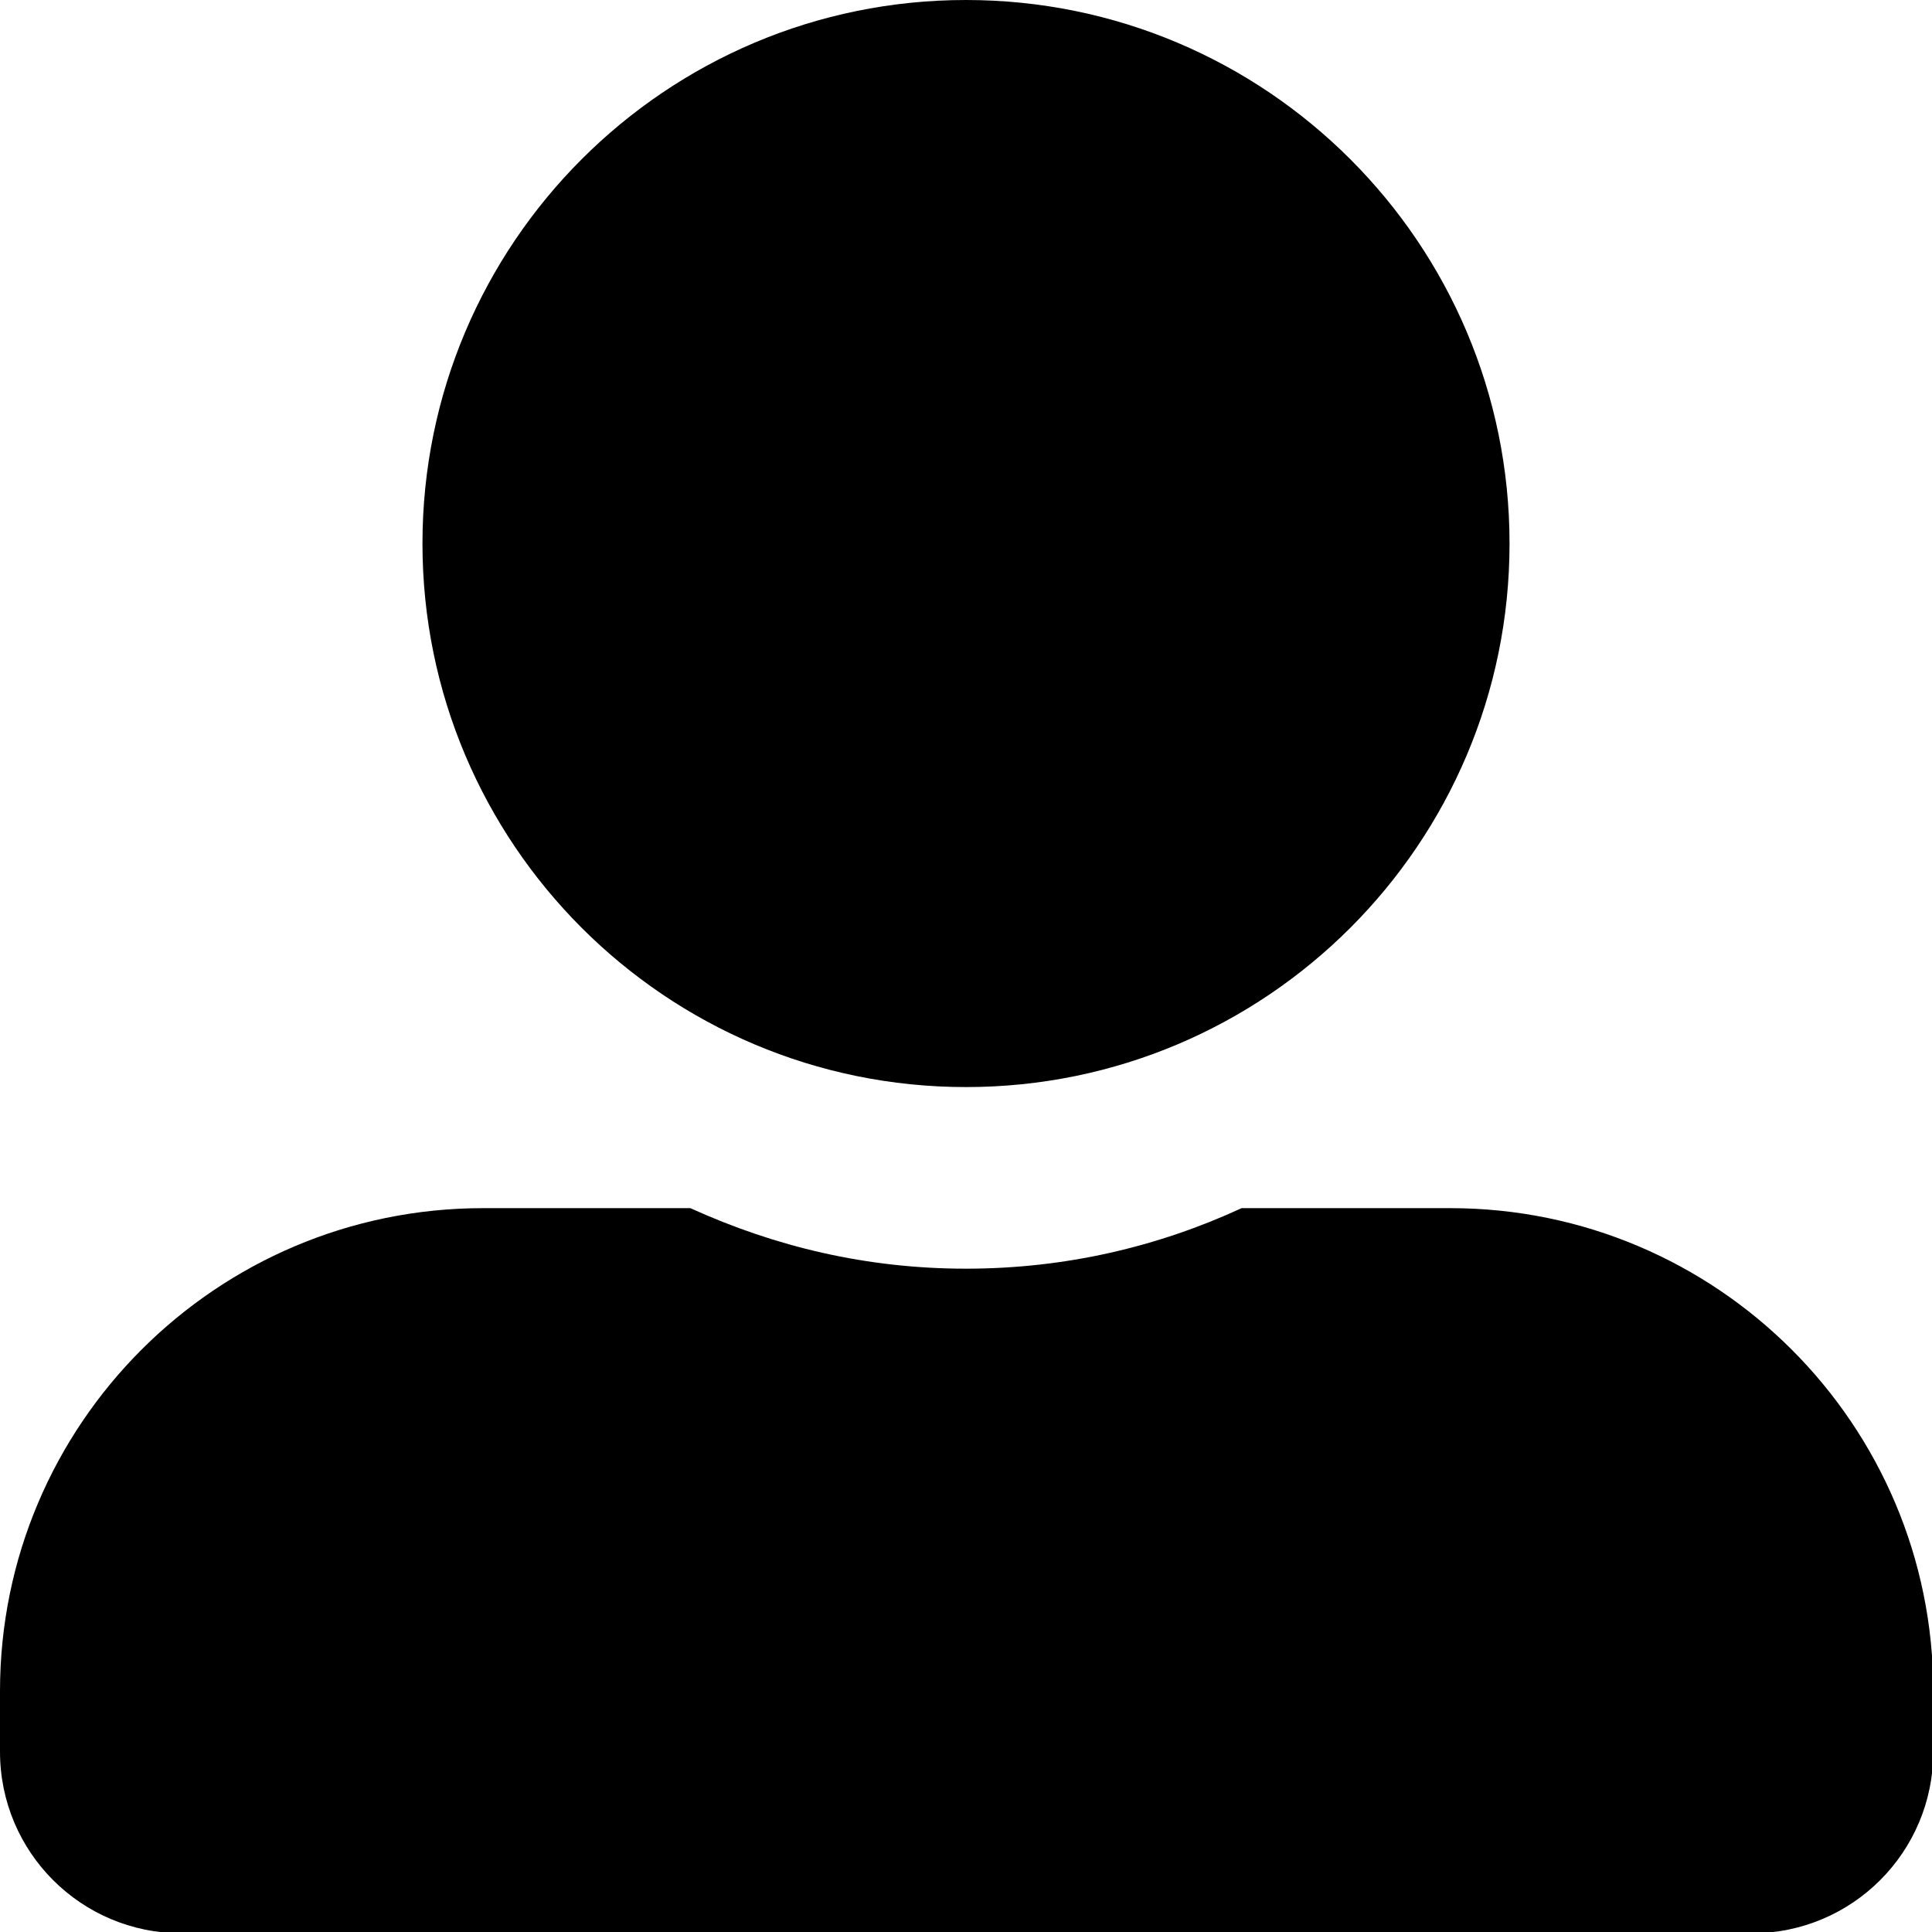
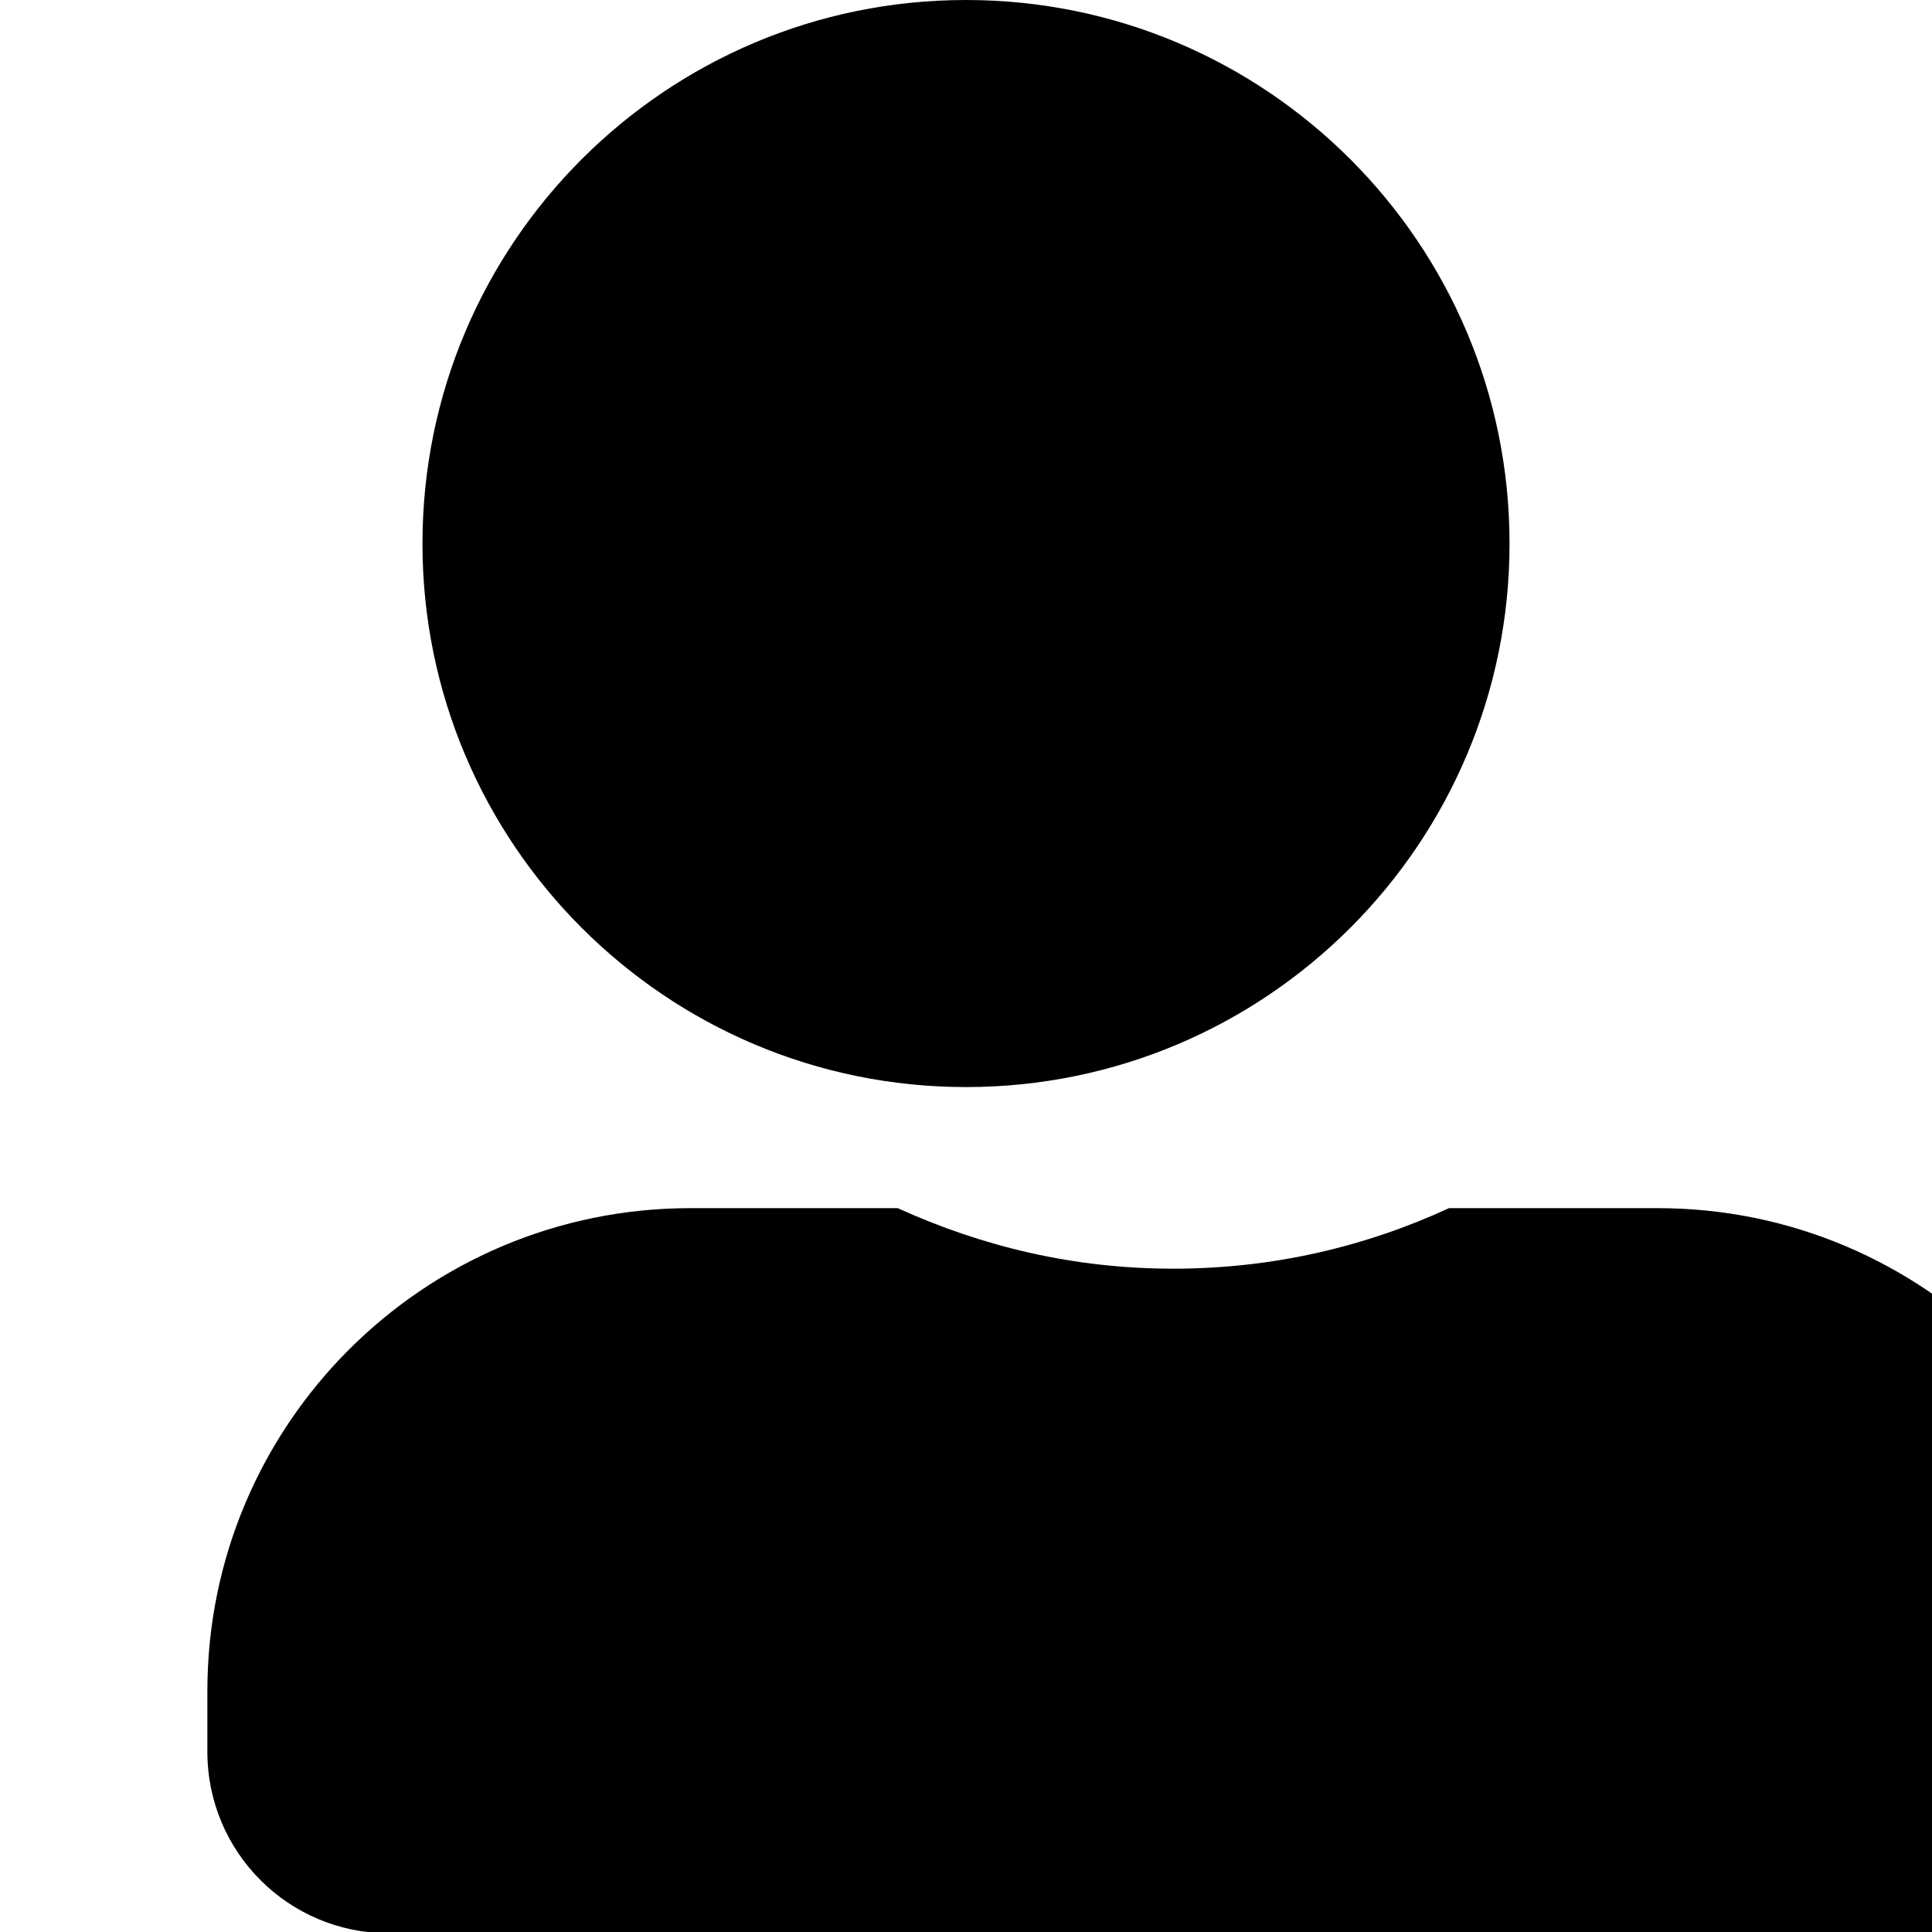
<svg xmlns="http://www.w3.org/2000/svg" id="b" viewBox="0 0 15 15">
  <g id="c">
-     <path d="m7.5,8.44c2.33,0,4.22-1.89,4.22-4.22S9.83,0,7.5,0,3.28,1.89,3.28,4.22s1.89,4.22,4.22,4.22Zm3.75.94h-1.61c-.65.3-1.37.47-2.14.47s-1.48-.17-2.14-.47h-1.61c-2.07,0-3.75,1.68-3.75,3.75v.47c0,.78.63,1.41,1.41,1.41h12.19c.78,0,1.41-.63,1.41-1.41v-.47c0-2.07-1.68-3.75-3.75-3.75Z" />
+     <path d="m7.5,8.44c2.33,0,4.22-1.89,4.22-4.22S9.83,0,7.5,0,3.28,1.89,3.28,4.22s1.89,4.22,4.22,4.22Zm3.75.94c-.65.3-1.37.47-2.14.47s-1.48-.17-2.14-.47h-1.61c-2.07,0-3.75,1.68-3.75,3.75v.47c0,.78.63,1.41,1.41,1.41h12.19c.78,0,1.41-.63,1.41-1.41v-.47c0-2.07-1.68-3.75-3.75-3.75Z" />
  </g>
</svg>